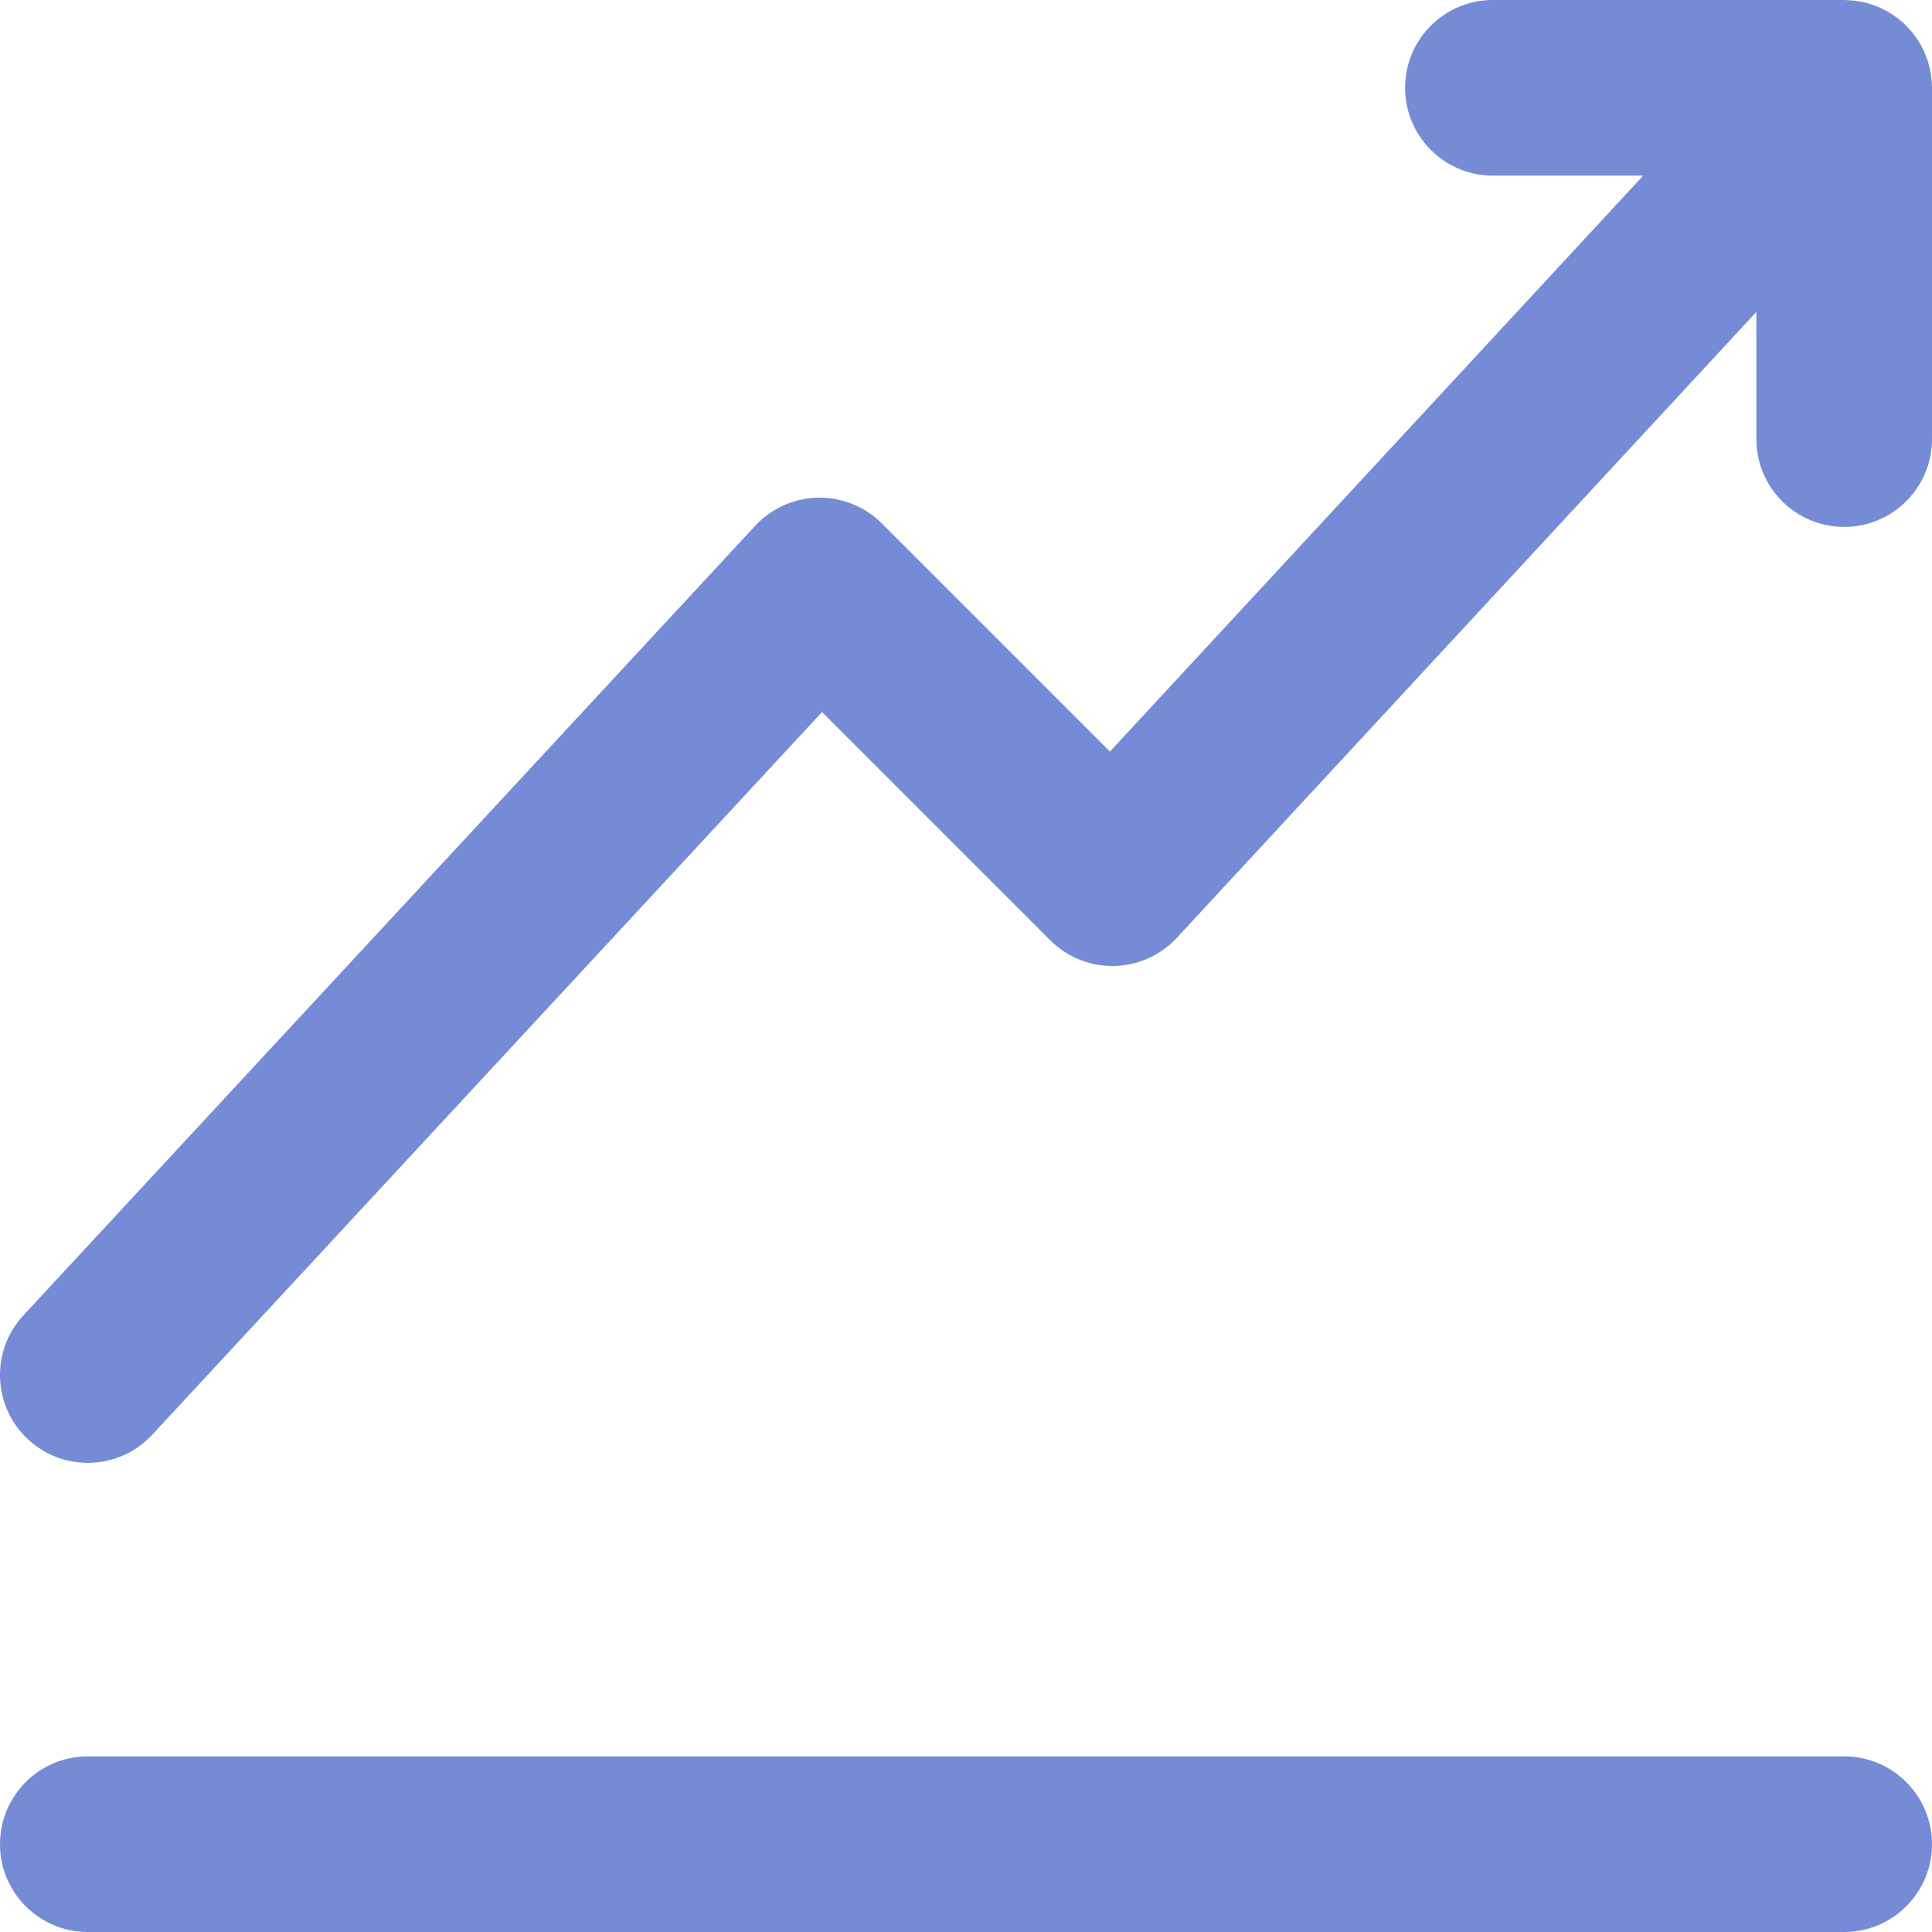
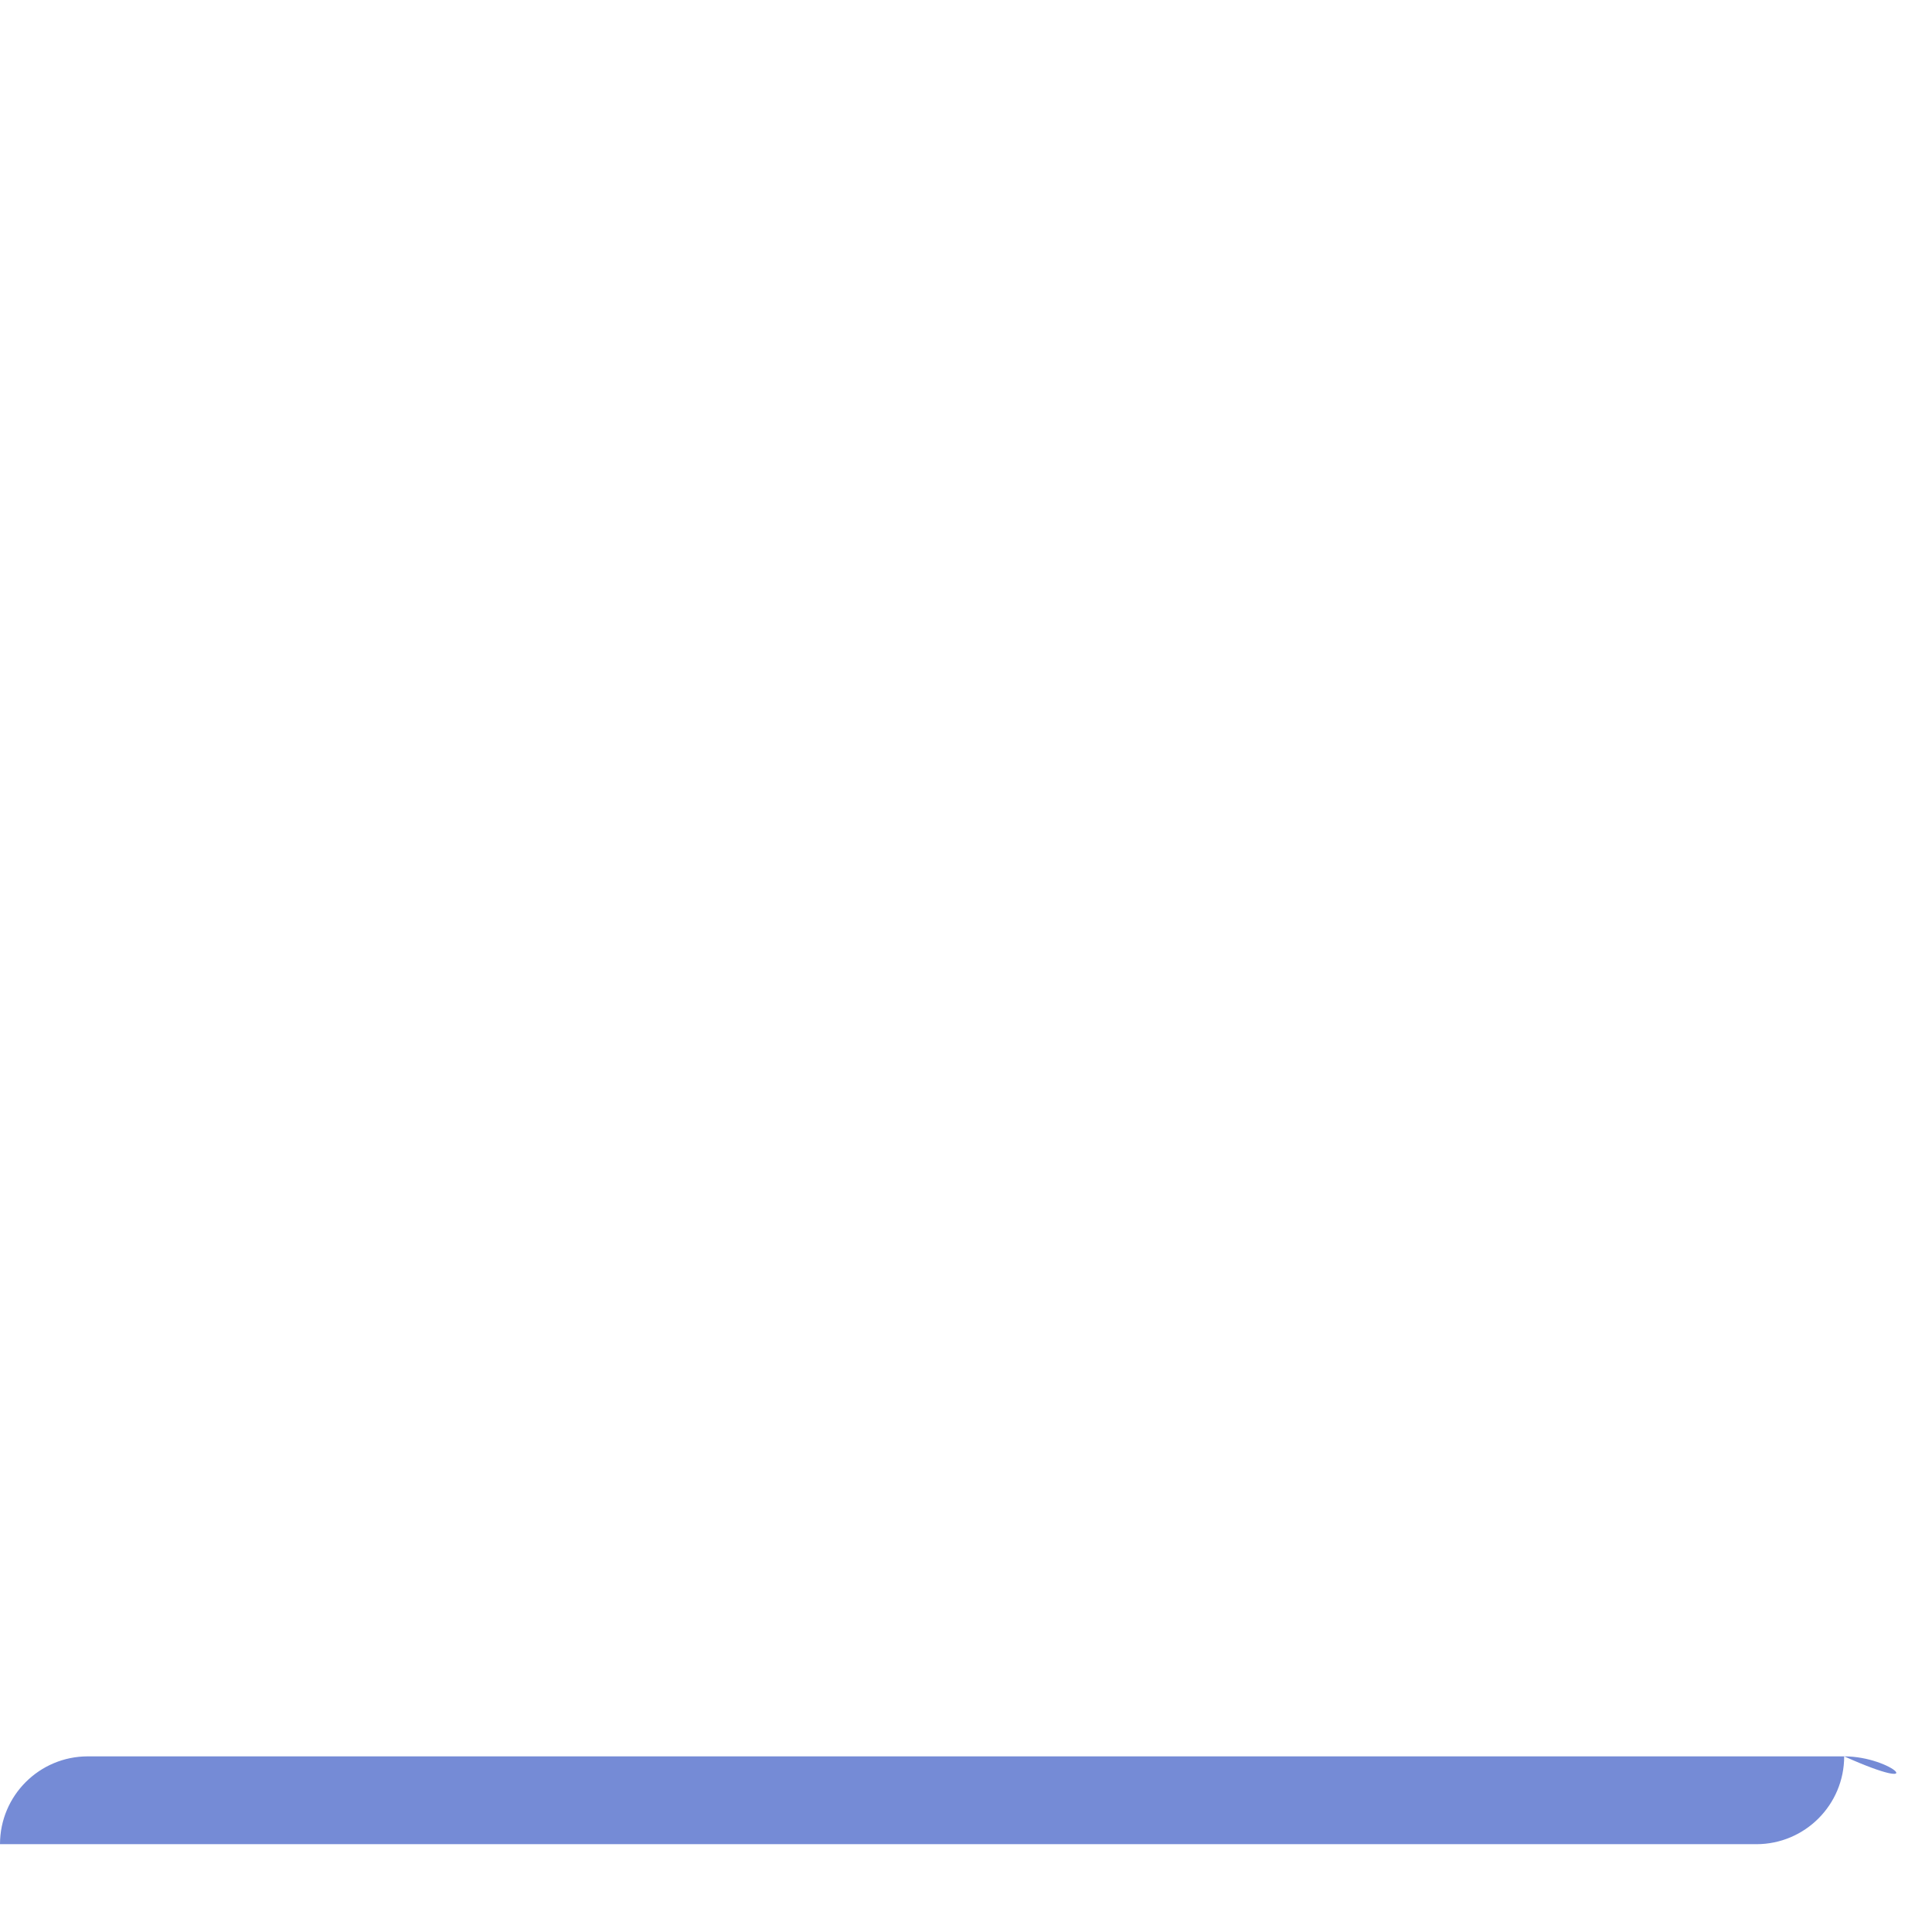
<svg xmlns="http://www.w3.org/2000/svg" fill="#758BD6" height="800px" width="800px" version="1.1" id="Layer_1" viewBox="0 0 330.00 330.00" xml:space="preserve" stroke="#758BD6" stroke-width="0.003">
  <g id="SVGRepo_bgCarrier" stroke-width="0" />
  <g id="SVGRepo_tracerCarrier" stroke-linecap="round" stroke-linejoin="round" />
  <g id="SVGRepo_iconCarrier">
    <g id="XMLID_350_">
-       <path id="XMLID_351_" d="M329.986,14.723c-0.005-0.266-0.021-0.532-0.04-0.797c-0.017-0.237-0.034-0.474-0.061-0.707 c-0.029-0.239-0.069-0.476-0.109-0.713c-0.043-0.252-0.083-0.504-0.138-0.752c-0.049-0.22-0.11-0.436-0.168-0.654 c-0.068-0.253-0.134-0.507-0.215-0.754c-0.071-0.218-0.155-0.432-0.236-0.647c-0.09-0.236-0.176-0.473-0.277-0.703 c-0.098-0.225-0.21-0.444-0.32-0.665c-0.105-0.211-0.207-0.424-0.322-0.629c-0.124-0.223-0.262-0.438-0.398-0.656 c-0.123-0.196-0.244-0.393-0.375-0.583c-0.142-0.204-0.295-0.4-0.448-0.598c-0.15-0.196-0.3-0.391-0.46-0.578 c-0.15-0.176-0.309-0.345-0.468-0.515c-0.186-0.198-0.372-0.393-0.568-0.582c-0.066-0.063-0.123-0.133-0.19-0.195 c-0.098-0.091-0.204-0.167-0.304-0.254c-0.206-0.181-0.414-0.356-0.628-0.526c-0.183-0.144-0.369-0.282-0.557-0.416 c-0.207-0.148-0.417-0.291-0.631-0.428c-0.206-0.132-0.413-0.258-0.624-0.379c-0.211-0.121-0.424-0.235-0.64-0.346 c-0.221-0.113-0.443-0.221-0.668-0.321c-0.22-0.099-0.442-0.191-0.667-0.279c-0.23-0.09-0.46-0.175-0.692-0.253 c-0.229-0.077-0.462-0.147-0.696-0.214c-0.238-0.067-0.476-0.129-0.716-0.184c-0.233-0.054-0.468-0.101-0.705-0.144 c-0.253-0.046-0.507-0.084-0.762-0.117c-0.227-0.029-0.455-0.053-0.684-0.072c-0.274-0.022-0.549-0.035-0.823-0.042 C315.261,0.017,315.133,0,315,0h-60c-8.284,0-15,6.716-15,15s6.716,15,15,15h25.669l-91.084,98.371l-38.978-38.978 c-2.882-2.883-6.804-4.448-10.891-4.391c-4.076,0.078-7.945,1.811-10.717,4.801l-125,134.868 c-5.631,6.076-5.271,15.566,0.805,21.198c2.887,2.676,6.544,3.999,10.193,3.999c4.03,0,8.049-1.615,11.005-4.803l114.409-123.441 l38.983,38.983c2.884,2.884,6.847,4.483,10.895,4.391c4.078-0.078,7.948-1.814,10.718-4.806L300,53.278V75c0,8.284,6.716,15,15,15 c8.284,0,15-6.716,15-15V15C330,14.906,329.988,14.816,329.986,14.723z" />
-       <path id="XMLID_352_" d="M315,300H15c-8.284,0-15,6.716-15,15c0,8.284,6.716,15,15,15h300c8.284,0,15-6.716,15-15 C330,306.716,323.284,300,315,300z" />
+       <path id="XMLID_352_" d="M315,300H15c-8.284,0-15,6.716-15,15h300c8.284,0,15-6.716,15-15 C330,306.716,323.284,300,315,300z" />
    </g>
  </g>
</svg>